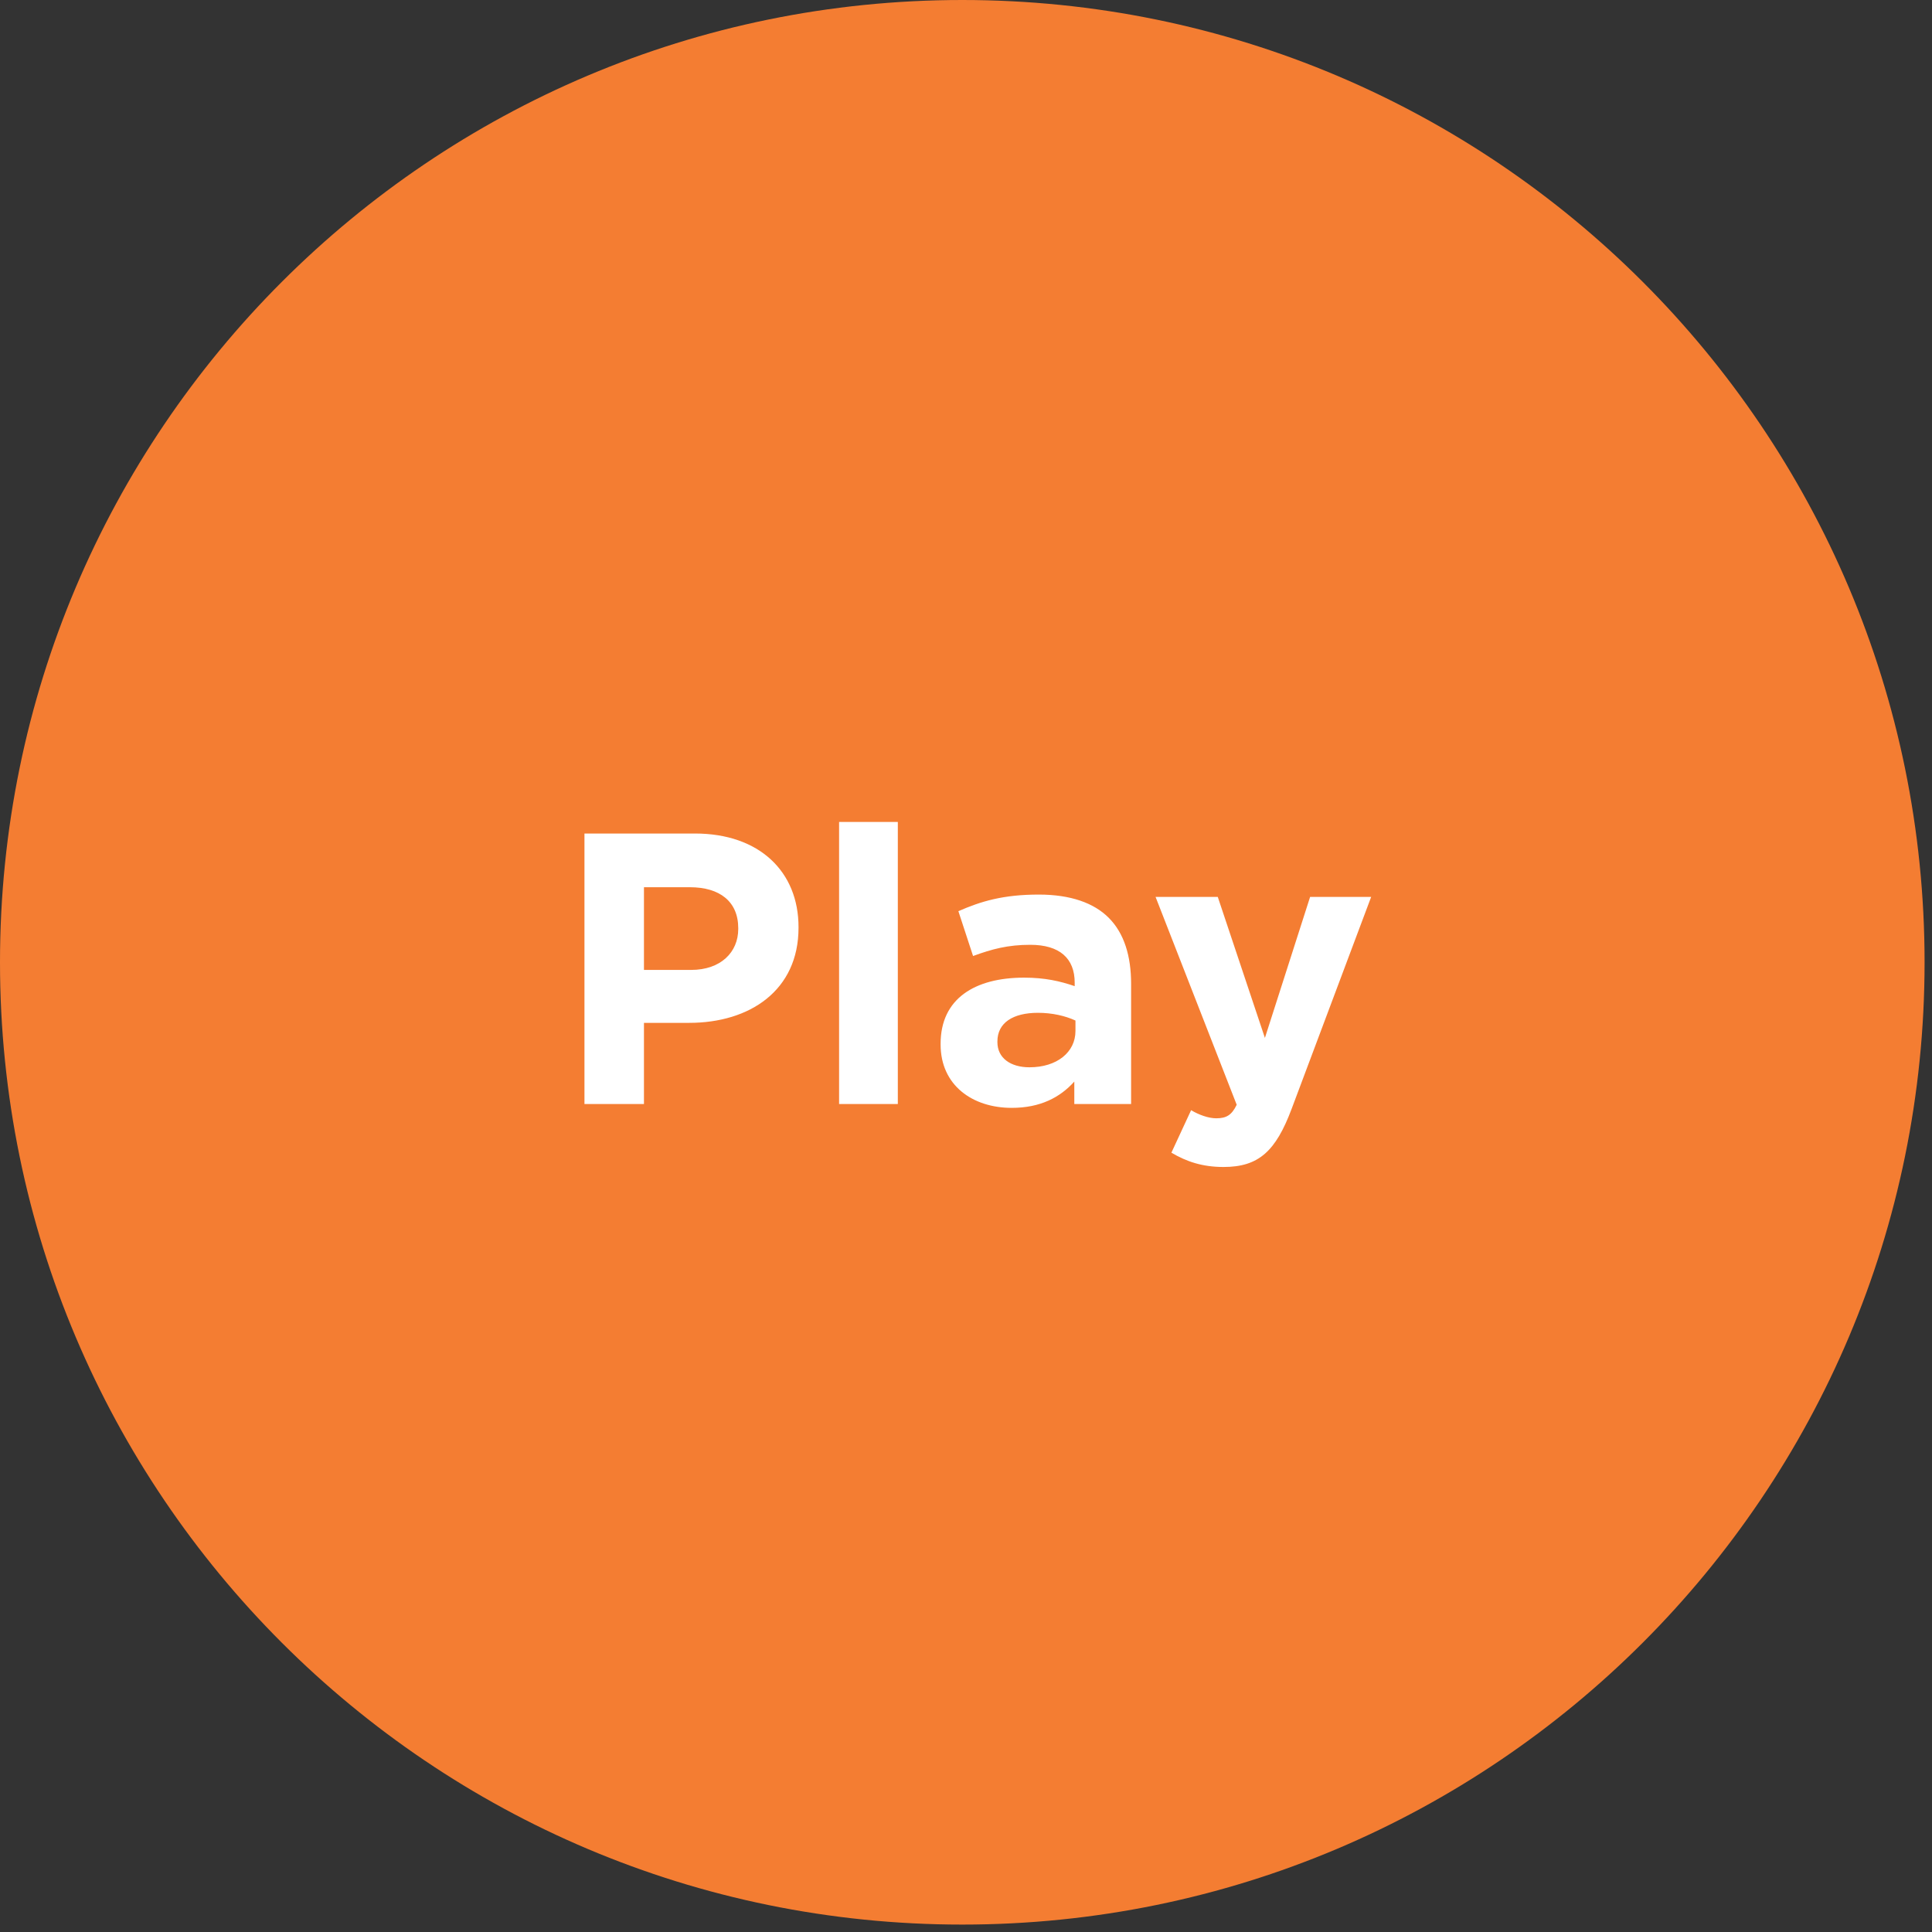
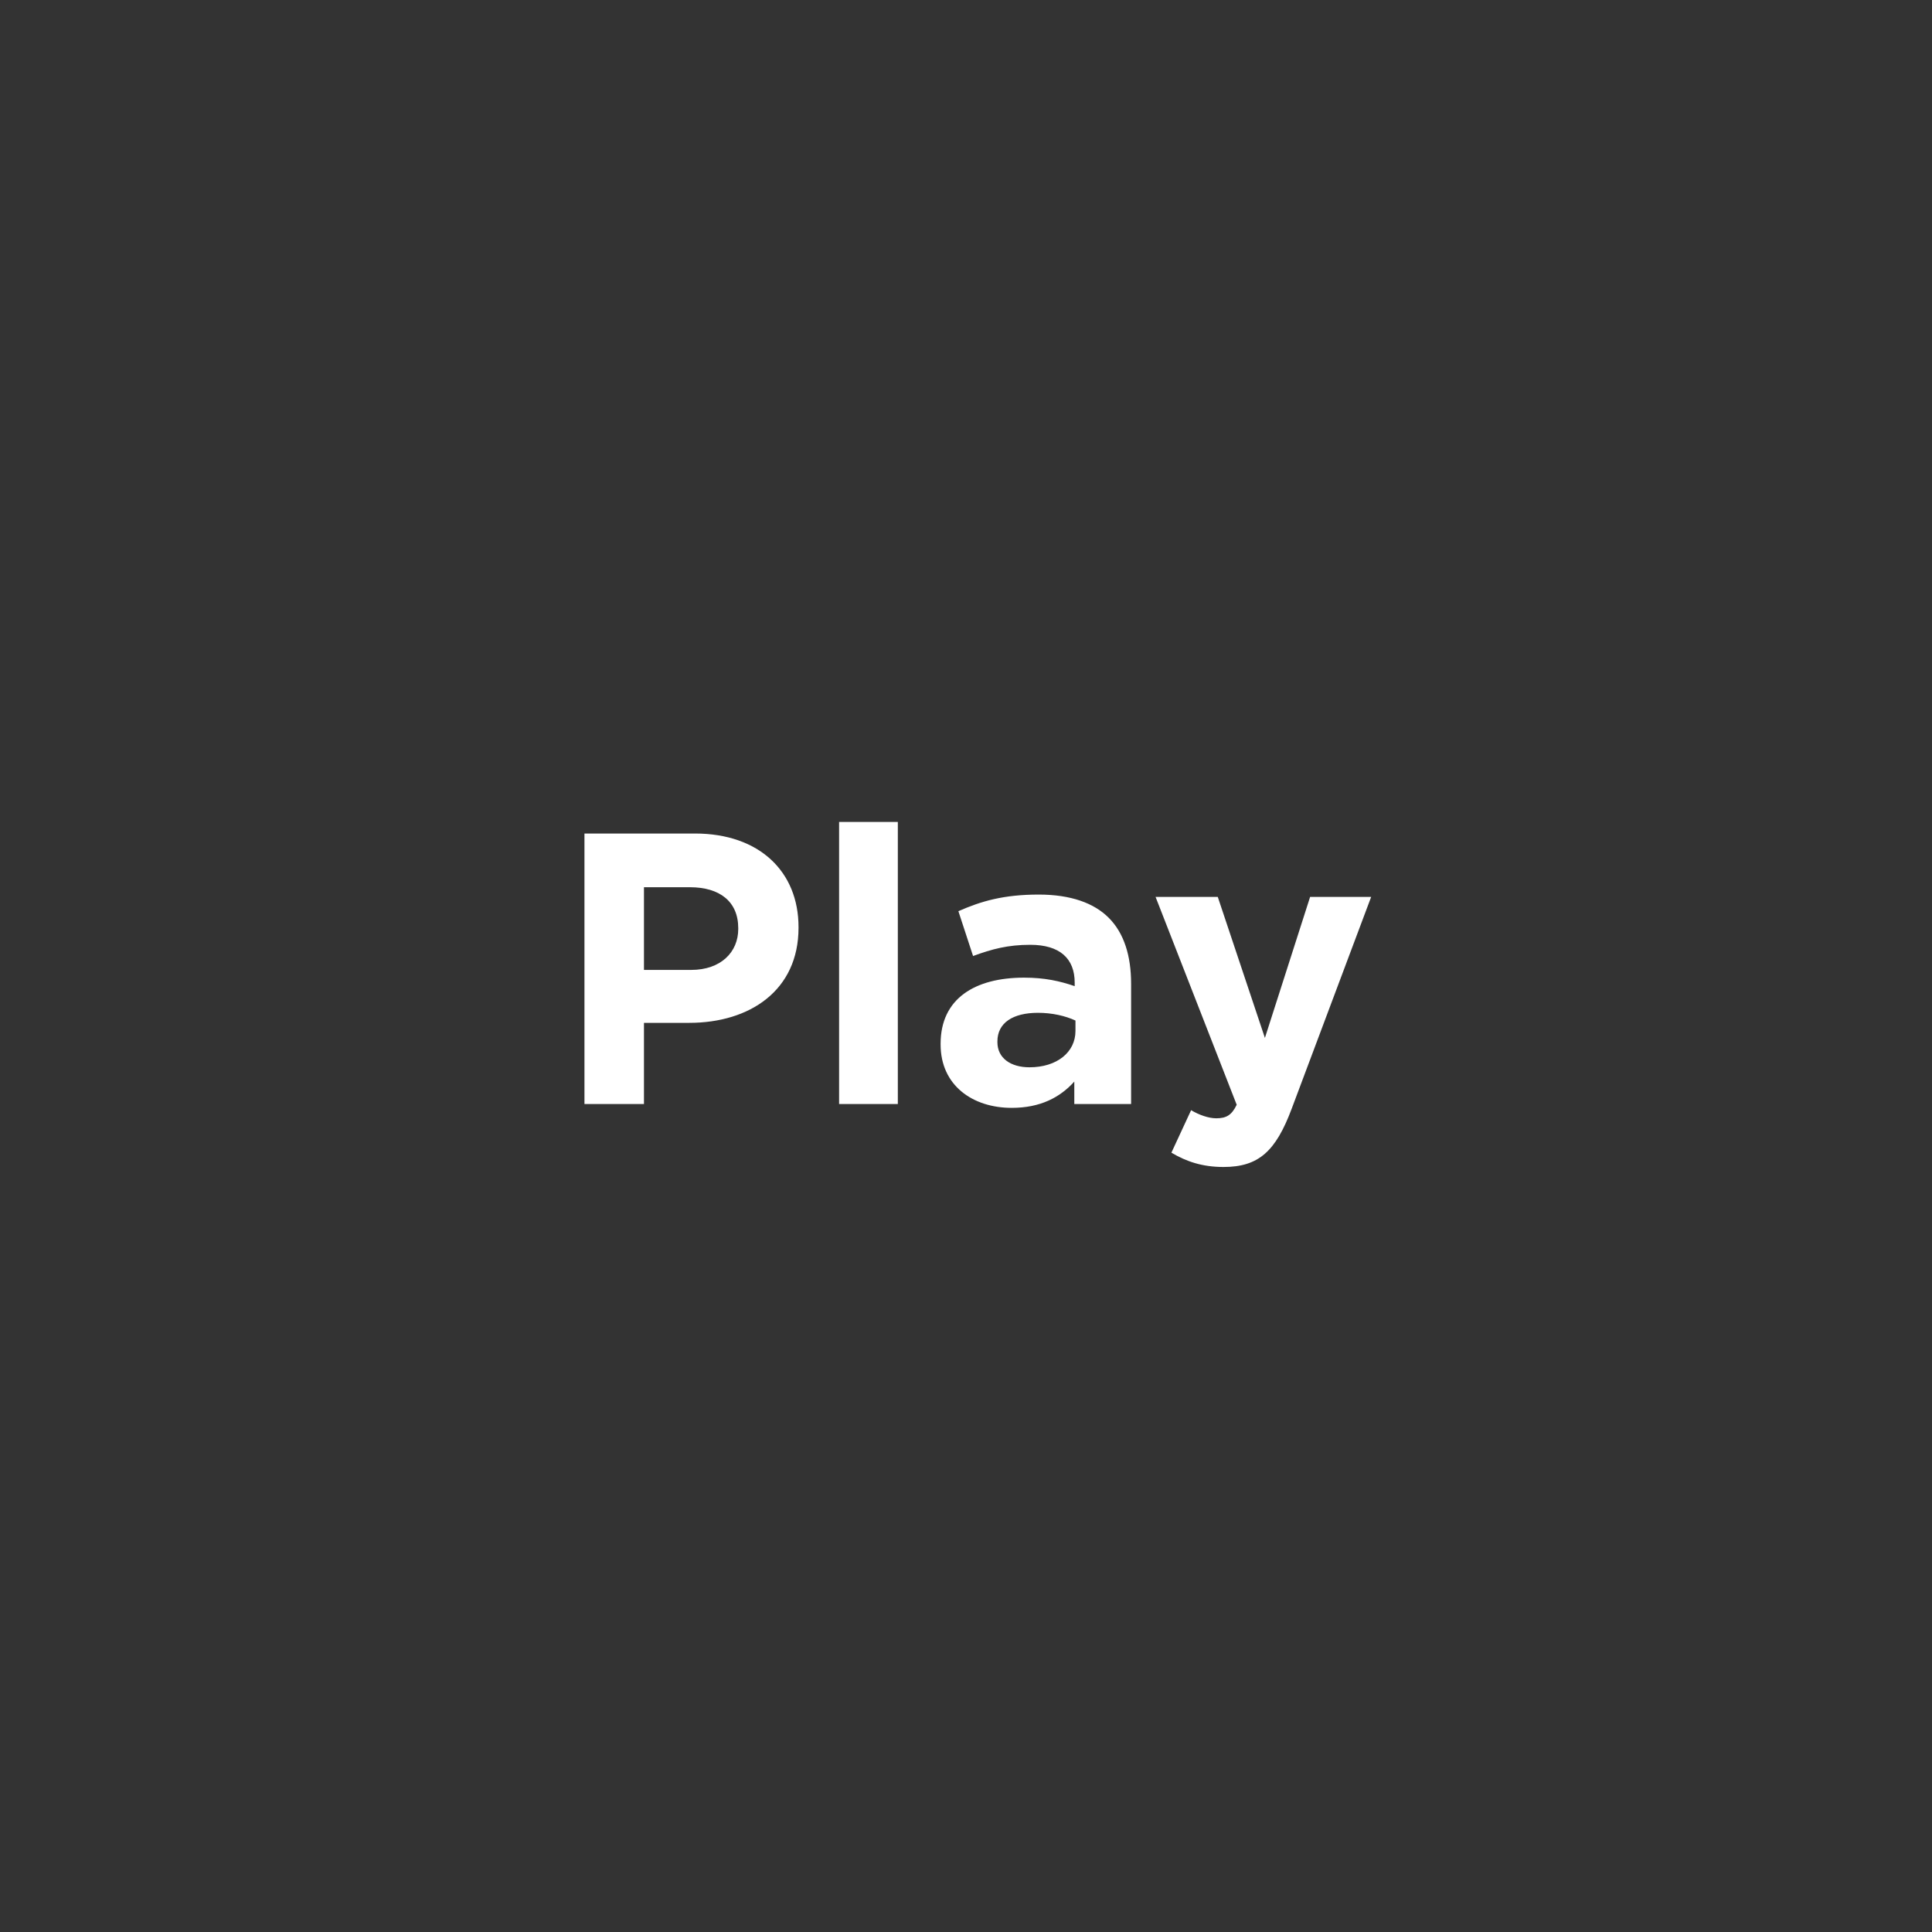
<svg xmlns="http://www.w3.org/2000/svg" width="70" height="70" viewBox="0 0 70 70" fill="none">
  <rect x="0" y="0" width="70" height="70" fill="#333333" stroke="none" />
-   <path d="M34.865 69.731C54.121 69.731 69.731 54.121 69.731 34.865C69.731 15.61 54.121 0 34.865 0C15.61 0 0 15.61 0 34.865C0 54.121 15.61 69.731 34.865 69.731Z" fill="#F47D32" />
  <path d="M21.176 40V30.2H25.18C27.518 30.2 28.932 31.586 28.932 33.588V33.616C28.932 35.884 27.168 37.06 24.97 37.06H23.332V40H21.176ZM23.332 35.142H25.04C26.118 35.142 26.748 34.498 26.748 33.658V33.63C26.748 32.664 26.076 32.146 24.998 32.146H23.332V35.142ZM30.402 40V29.78H32.53V40H30.402ZM36.656 40.14C35.242 40.14 34.08 39.328 34.08 37.844V37.816C34.08 36.178 35.326 35.422 37.104 35.422C37.86 35.422 38.406 35.548 38.938 35.73V35.604C38.938 34.722 38.392 34.232 37.328 34.232C36.516 34.232 35.942 34.386 35.256 34.638L34.724 33.014C35.55 32.65 36.362 32.412 37.636 32.412C38.798 32.412 39.638 32.72 40.17 33.252C40.73 33.812 40.982 34.638 40.982 35.646V40H38.924V39.188C38.406 39.762 37.692 40.14 36.656 40.14ZM37.3 38.67C38.294 38.67 38.966 38.124 38.966 37.354V36.976C38.602 36.808 38.126 36.696 37.608 36.696C36.698 36.696 36.138 37.06 36.138 37.732V37.76C36.138 38.334 36.614 38.67 37.3 38.67ZM44.332 42.282C43.562 42.282 42.988 42.086 42.442 41.764L43.156 40.224C43.436 40.392 43.786 40.518 44.066 40.518C44.43 40.518 44.626 40.406 44.808 40.028L41.868 32.496H44.122L45.83 37.606L47.468 32.496H49.68L46.796 40.182C46.222 41.708 45.606 42.282 44.332 42.282Z" fill="white" />
</svg>